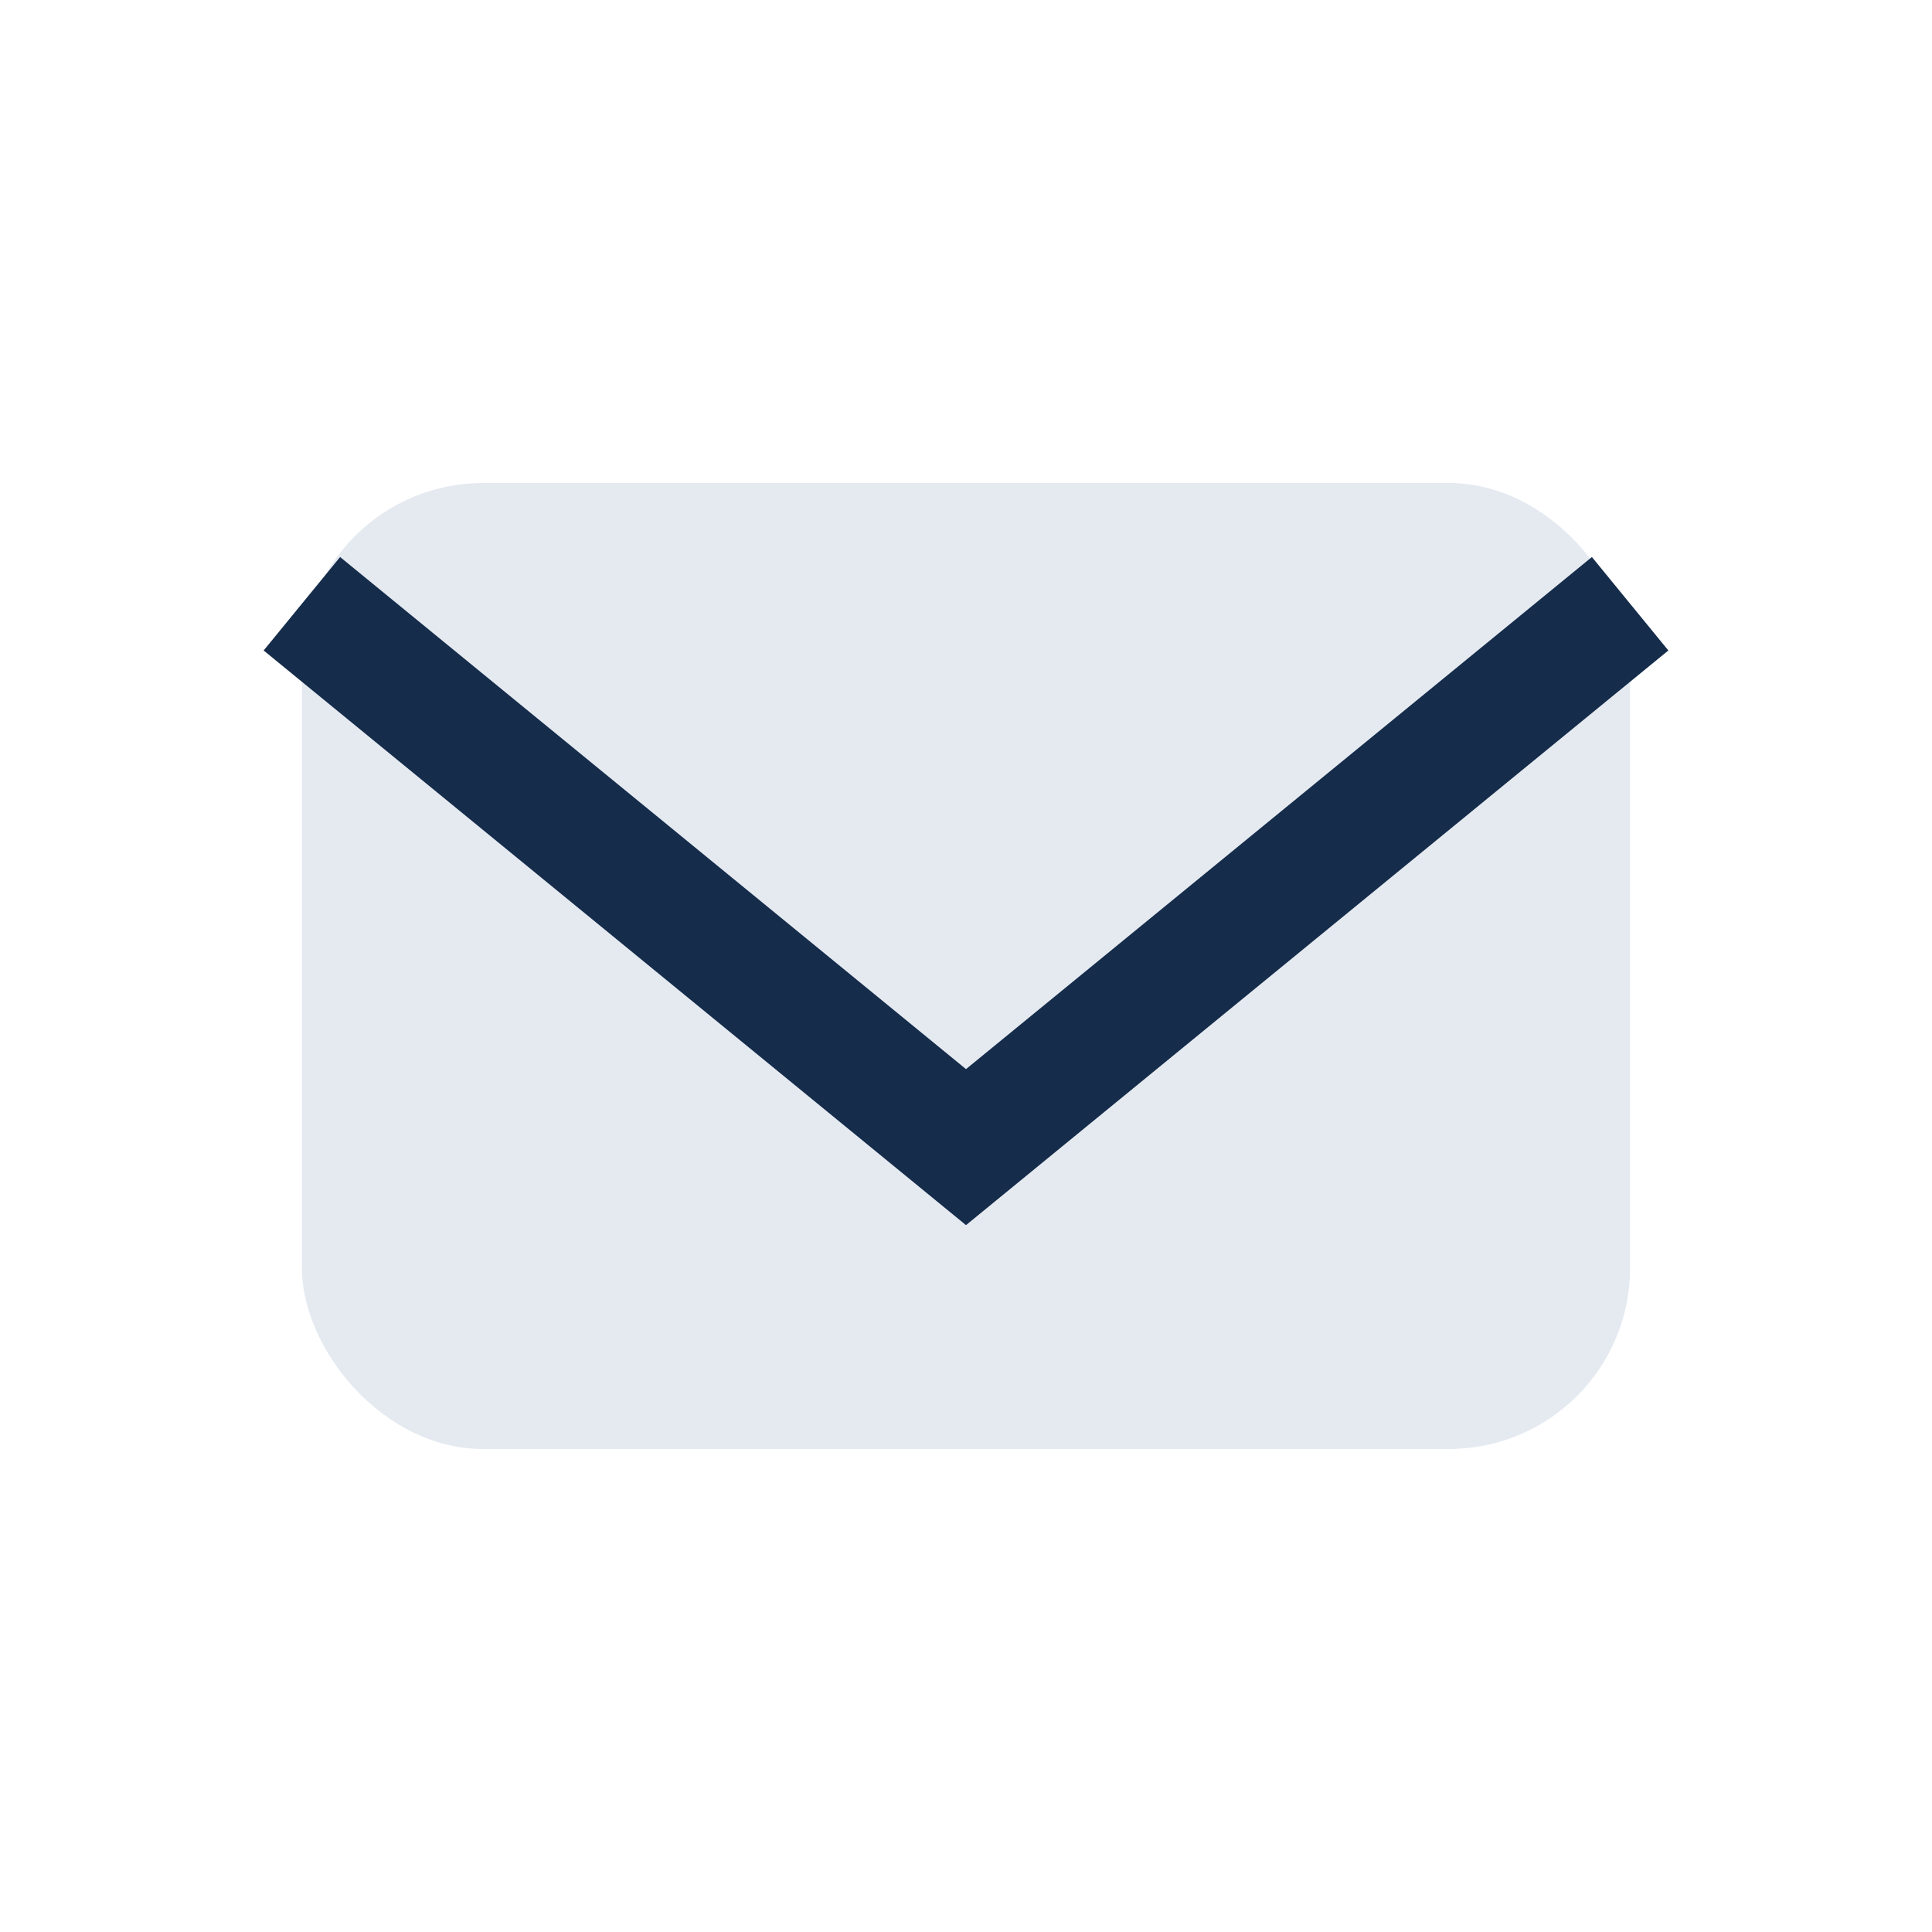
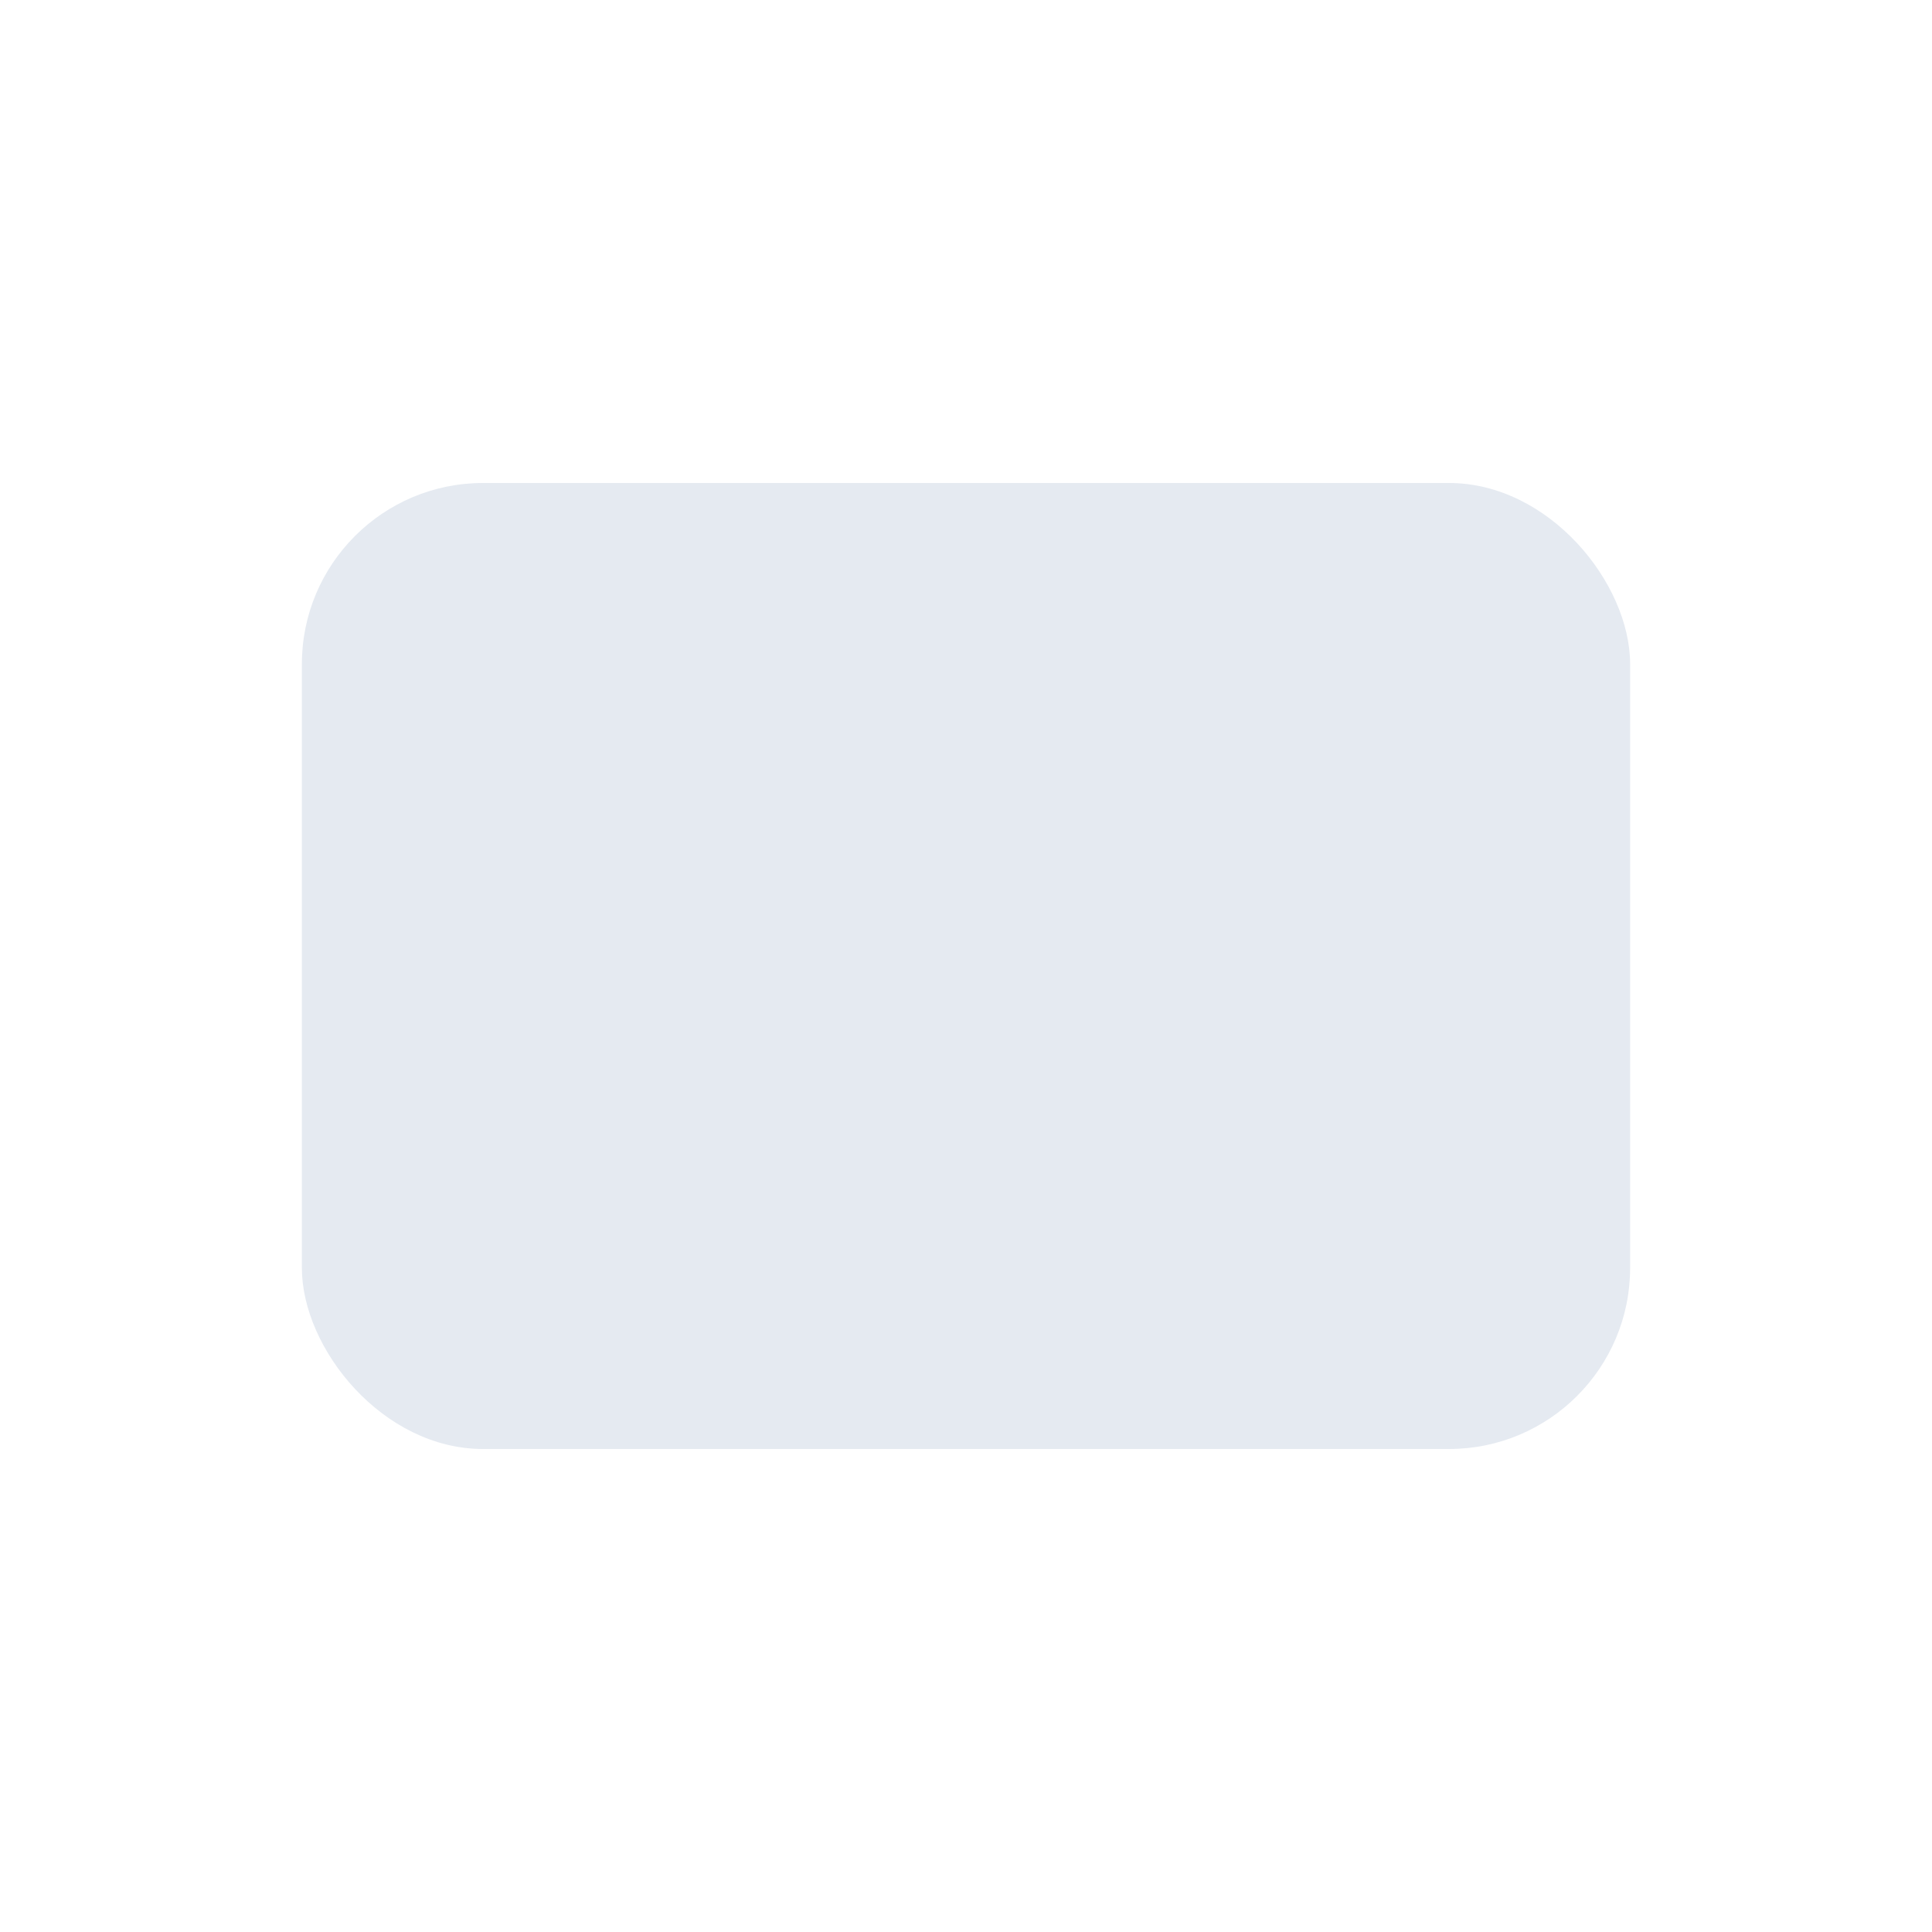
<svg xmlns="http://www.w3.org/2000/svg" width="32" height="32" viewBox="0 0 32 32">
  <rect x="5" y="8" width="22" height="16" rx="3" fill="#e5eaf1" />
-   <path d="M5 10l11 9 11-9" fill="none" stroke="#152c4a" stroke-width="2" />
</svg>